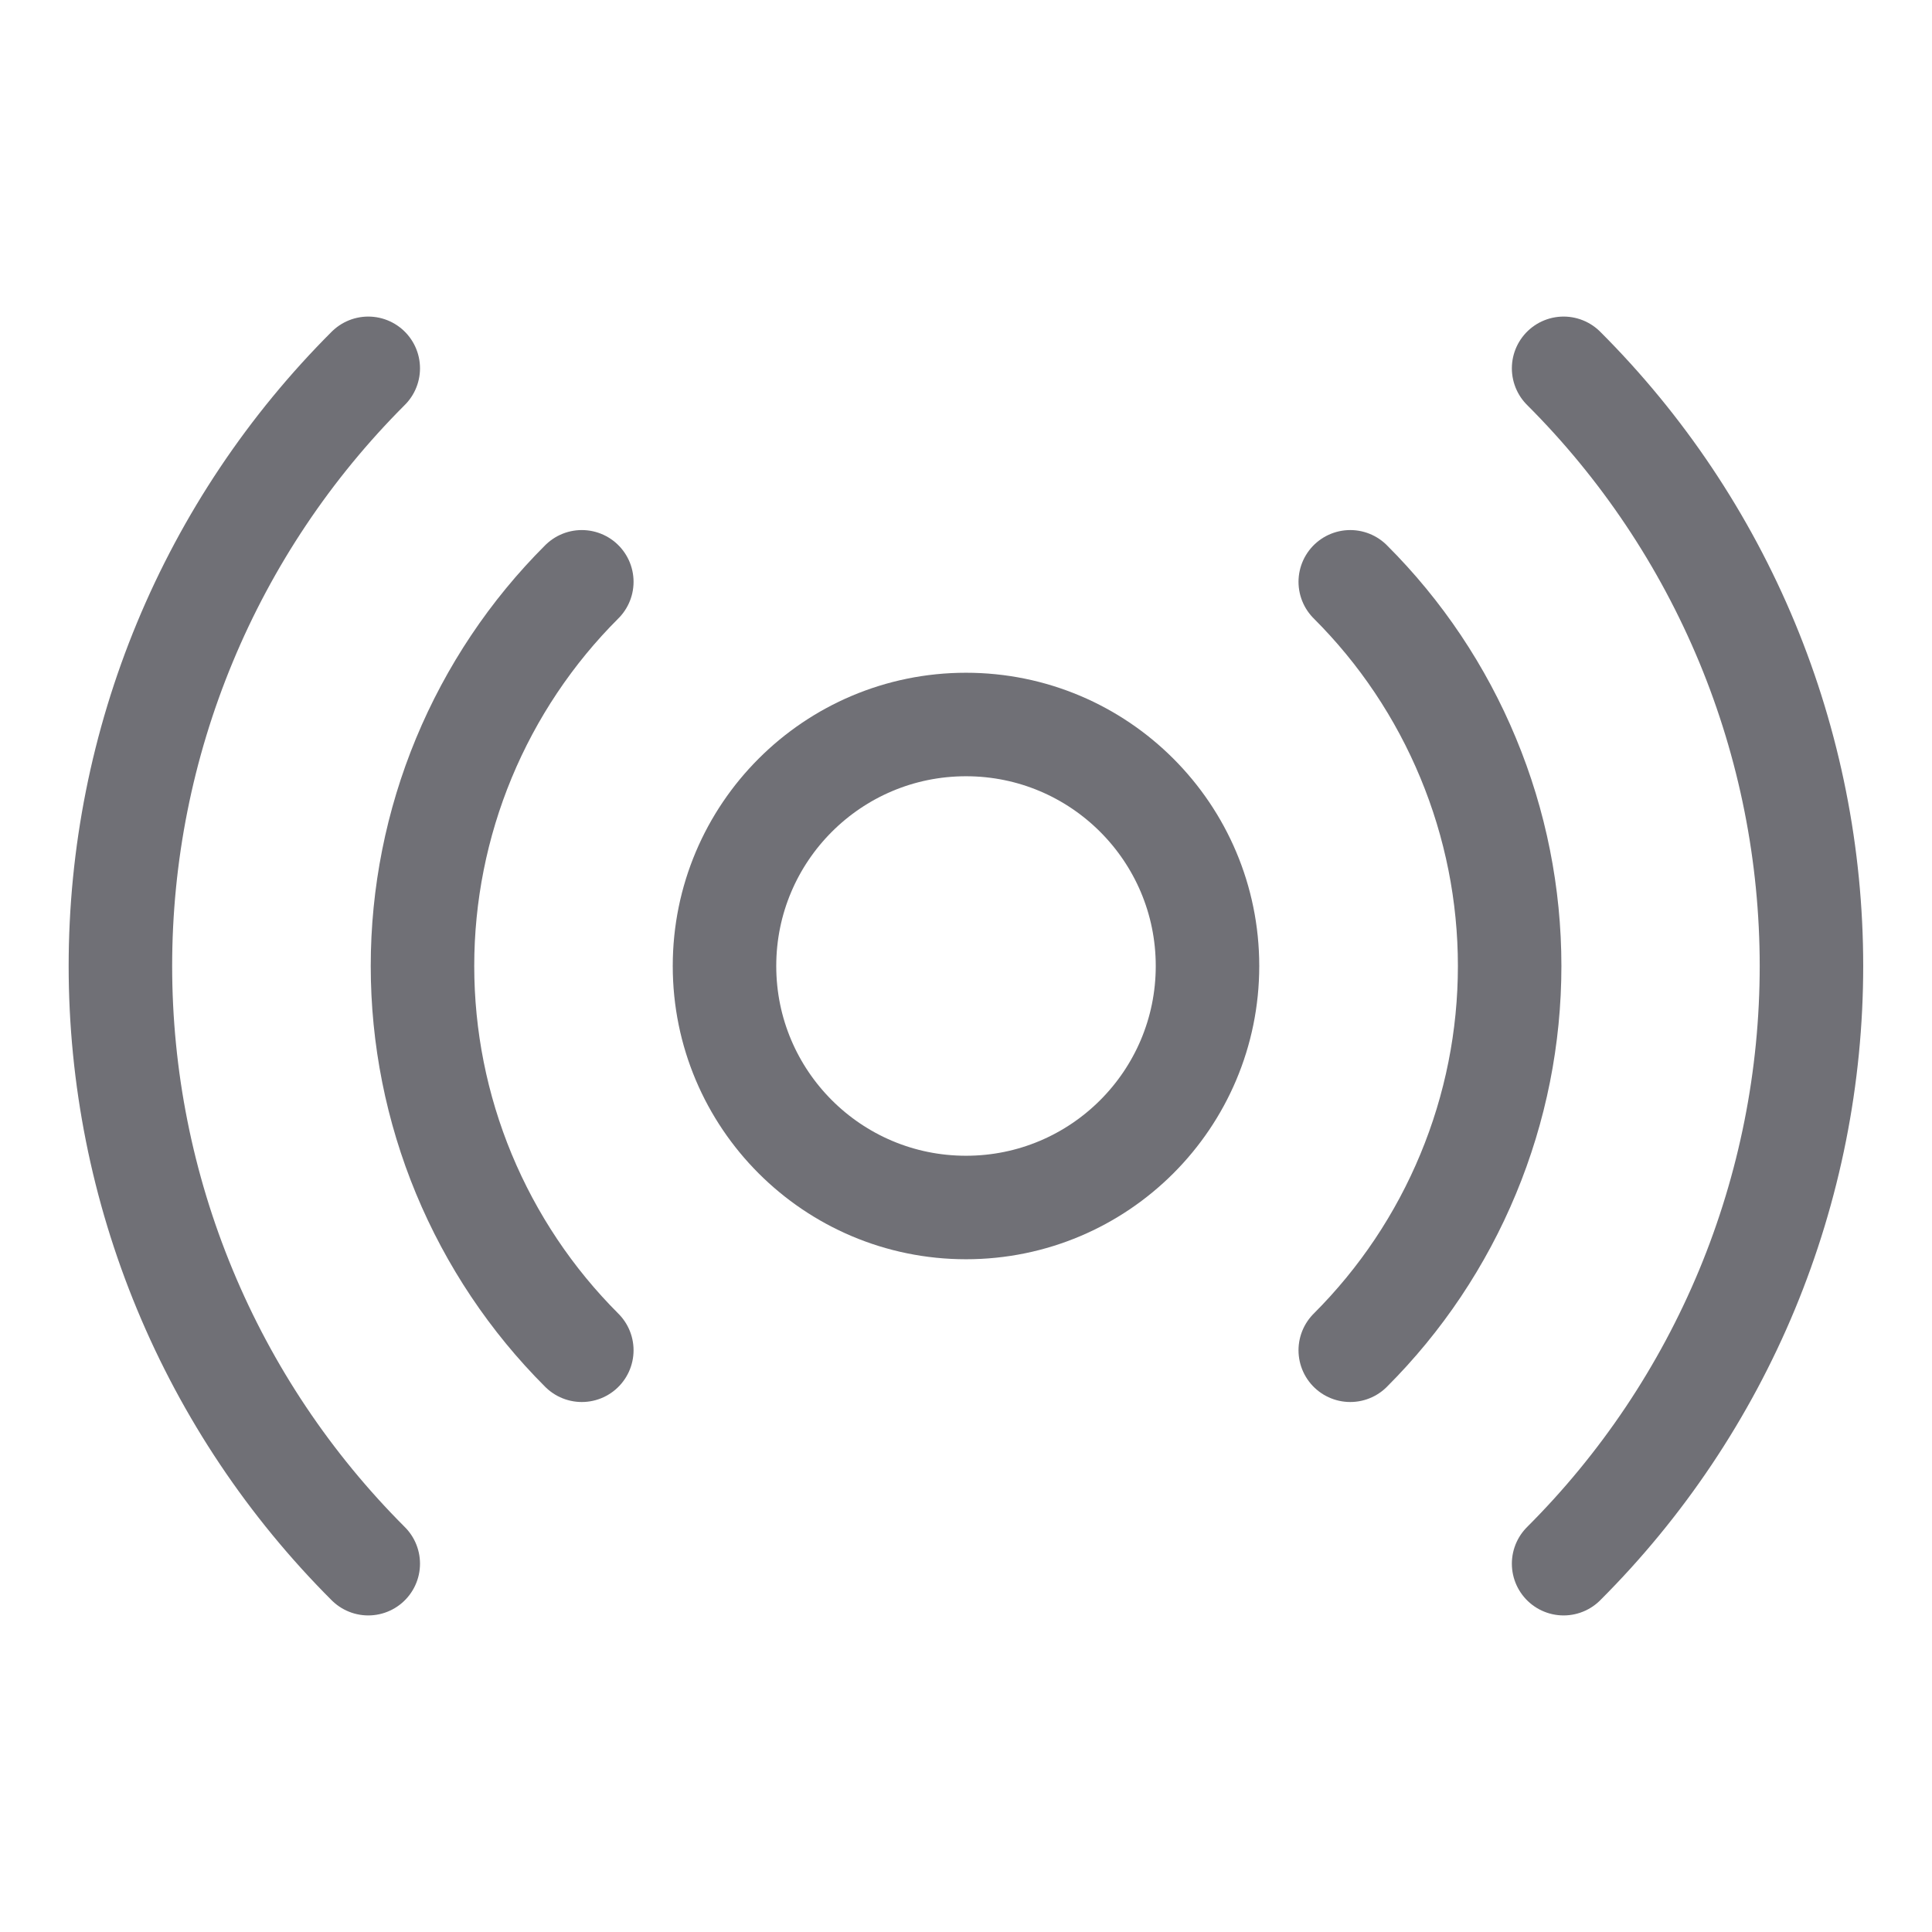
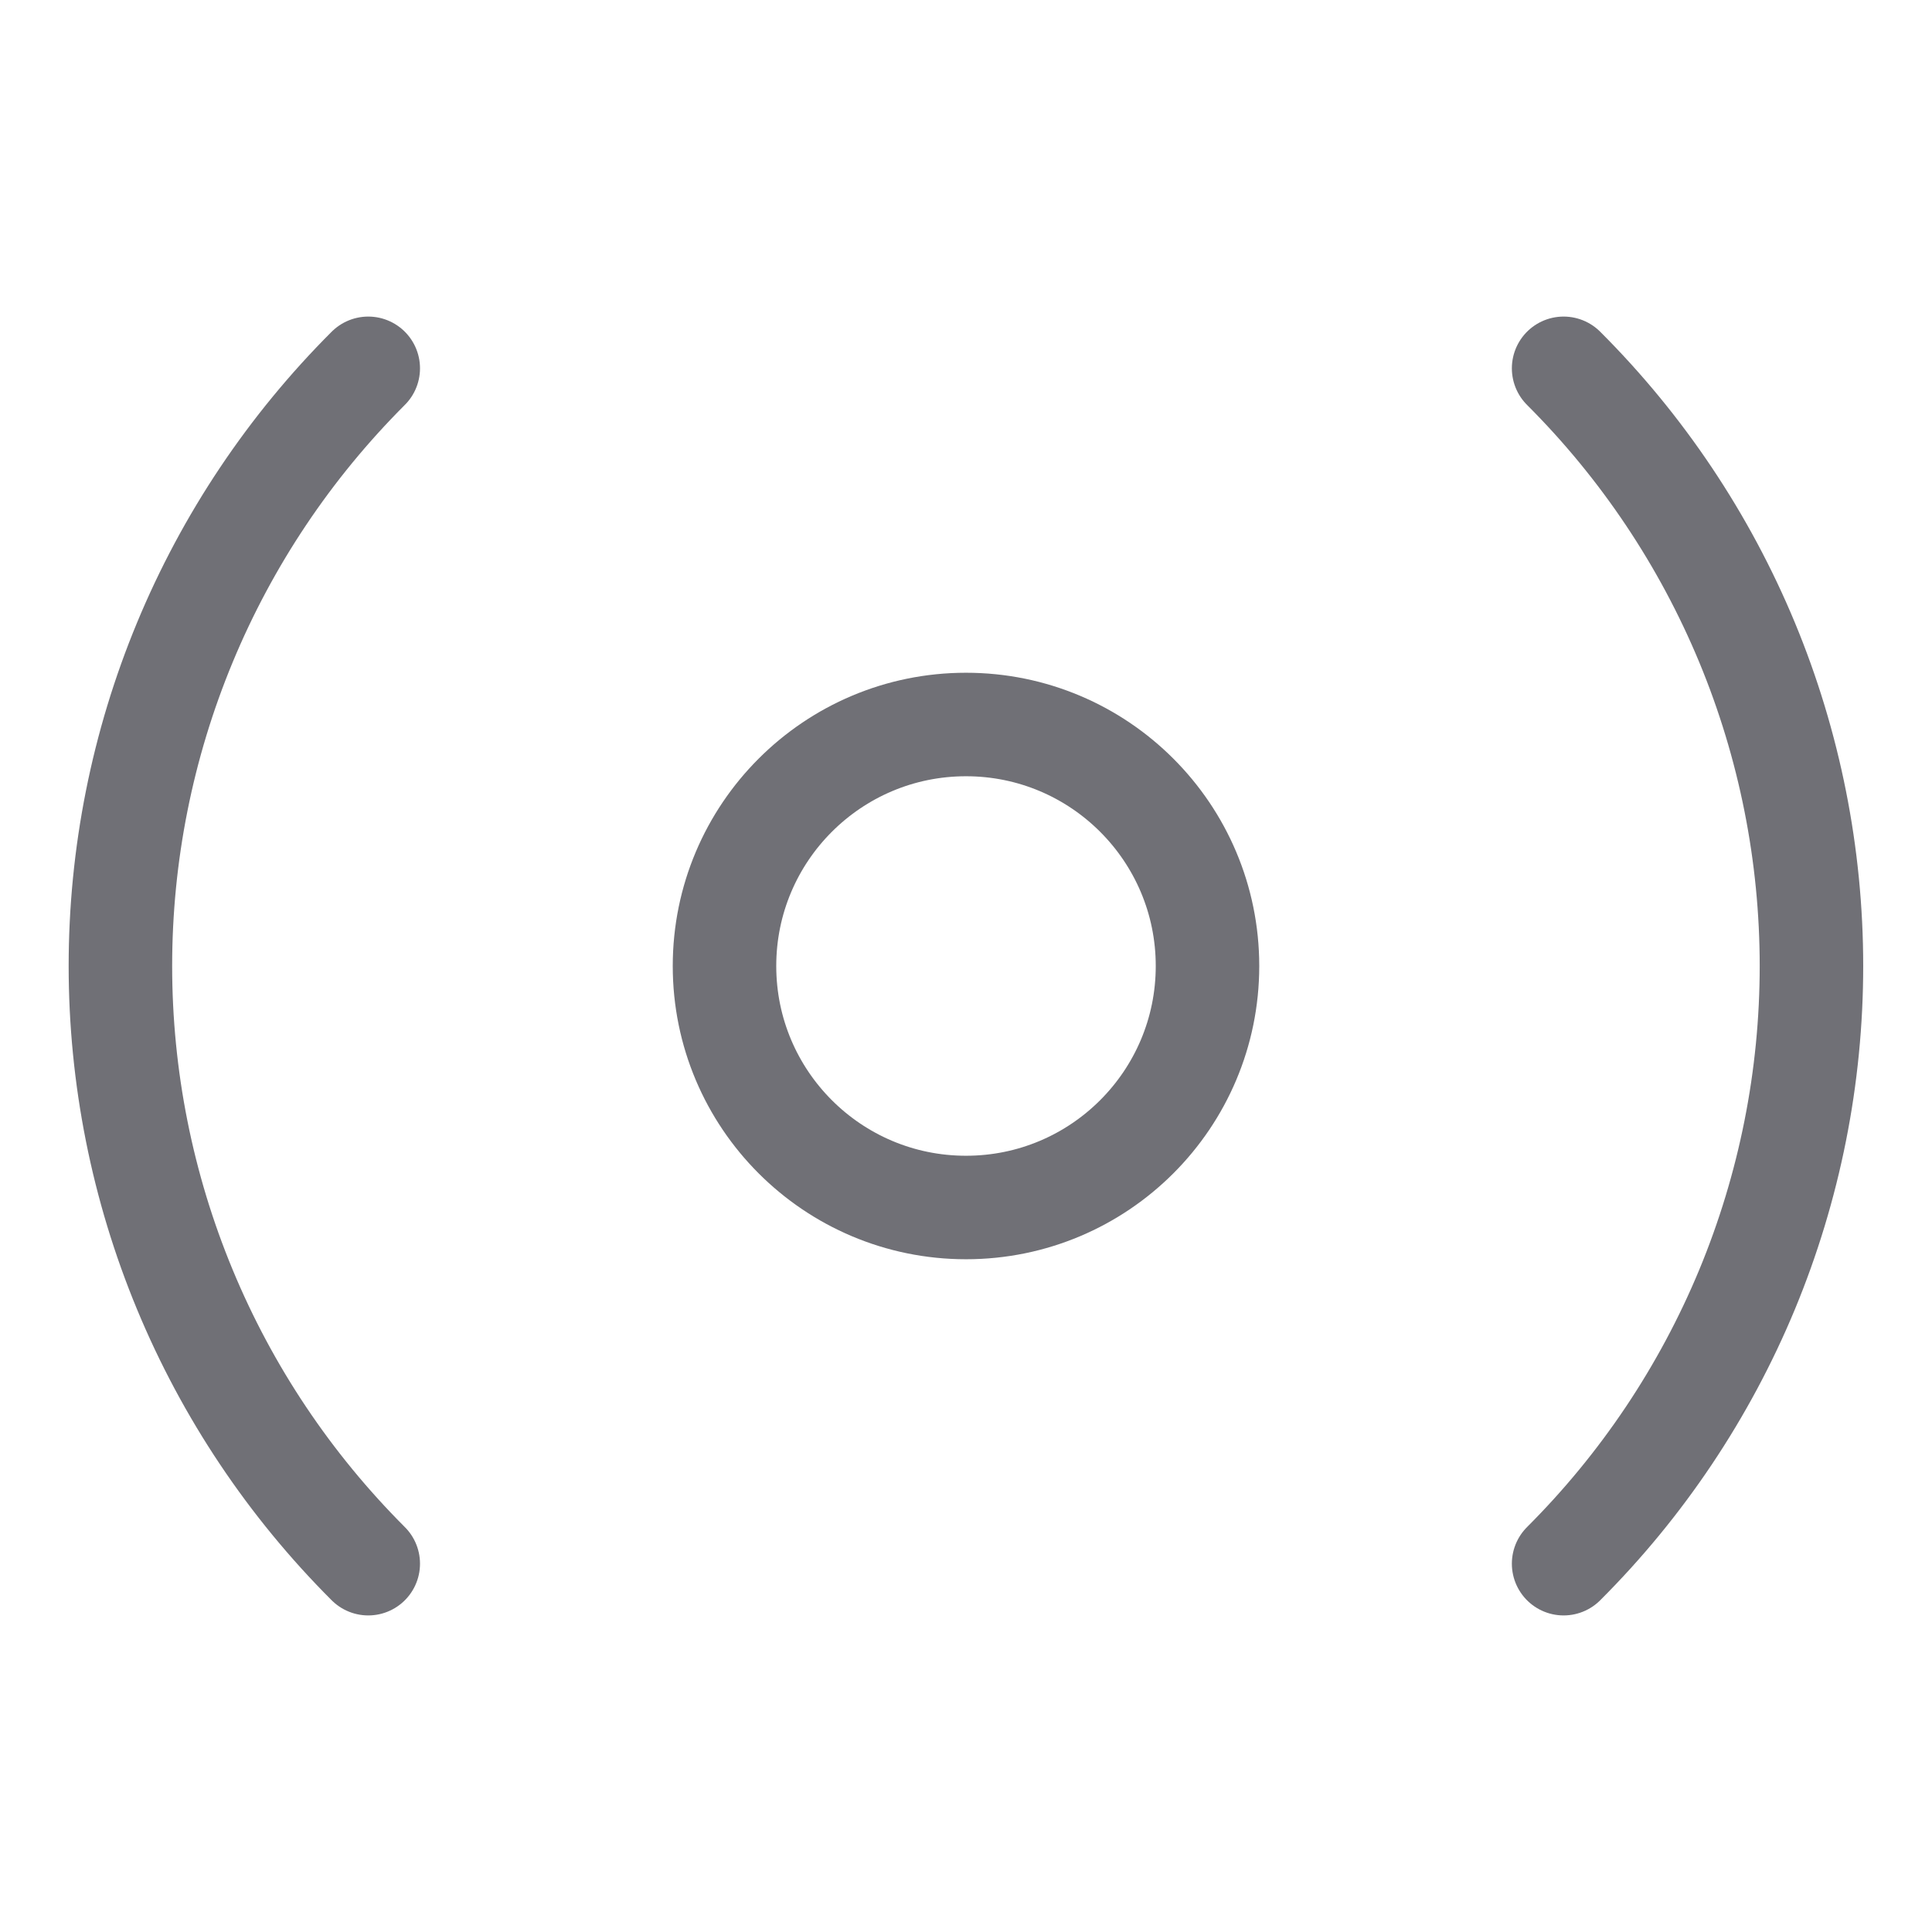
<svg xmlns="http://www.w3.org/2000/svg" width="28" height="28" viewBox="0 0 28 28" fill="none">
  <path d="M14 17.5C15.933 17.5 17.5 15.933 17.5 14C17.5 12.067 15.933 10.5 14 10.5C12.067 10.5 10.5 12.067 10.5 14C10.5 15.933 12.067 17.5 14 17.5Z" stroke="#707076" stroke-width="1.5" stroke-linecap="round" stroke-linejoin="round" />
-   <path d="M8.432 19.569C7.7 18.838 7.12 17.97 6.723 17.014C6.327 16.059 6.123 15.034 6.123 14C6.123 12.966 6.327 11.941 6.723 10.986C7.12 10.03 7.7 9.162 8.432 8.432" stroke="#707076" stroke-width="1.5" stroke-linecap="round" stroke-linejoin="round" />
-   <path d="M19.569 8.432C20.301 9.162 20.882 10.03 21.278 10.986C21.675 11.941 21.879 12.966 21.879 14C21.879 15.034 21.675 16.059 21.278 17.014C20.882 17.97 20.301 18.838 19.569 19.569" stroke="#707076" stroke-width="1.5" stroke-linecap="round" stroke-linejoin="round" />
  <path d="M5.337 22.662C4.199 21.525 3.295 20.175 2.679 18.689C2.062 17.202 1.745 15.609 1.745 14C1.745 12.391 2.062 10.798 2.679 9.311C3.295 7.825 4.199 6.475 5.337 5.338" stroke="#707076" stroke-width="1.5" stroke-linecap="round" stroke-linejoin="round" />
  <path d="M22.661 5.338C23.8 6.475 24.703 7.825 25.32 9.311C25.936 10.797 26.253 12.391 26.253 14C26.253 15.609 25.936 17.202 25.32 18.689C24.703 20.175 23.8 21.525 22.661 22.662" stroke="#707076" stroke-width="1.5" stroke-linecap="round" stroke-linejoin="round" />
</svg>